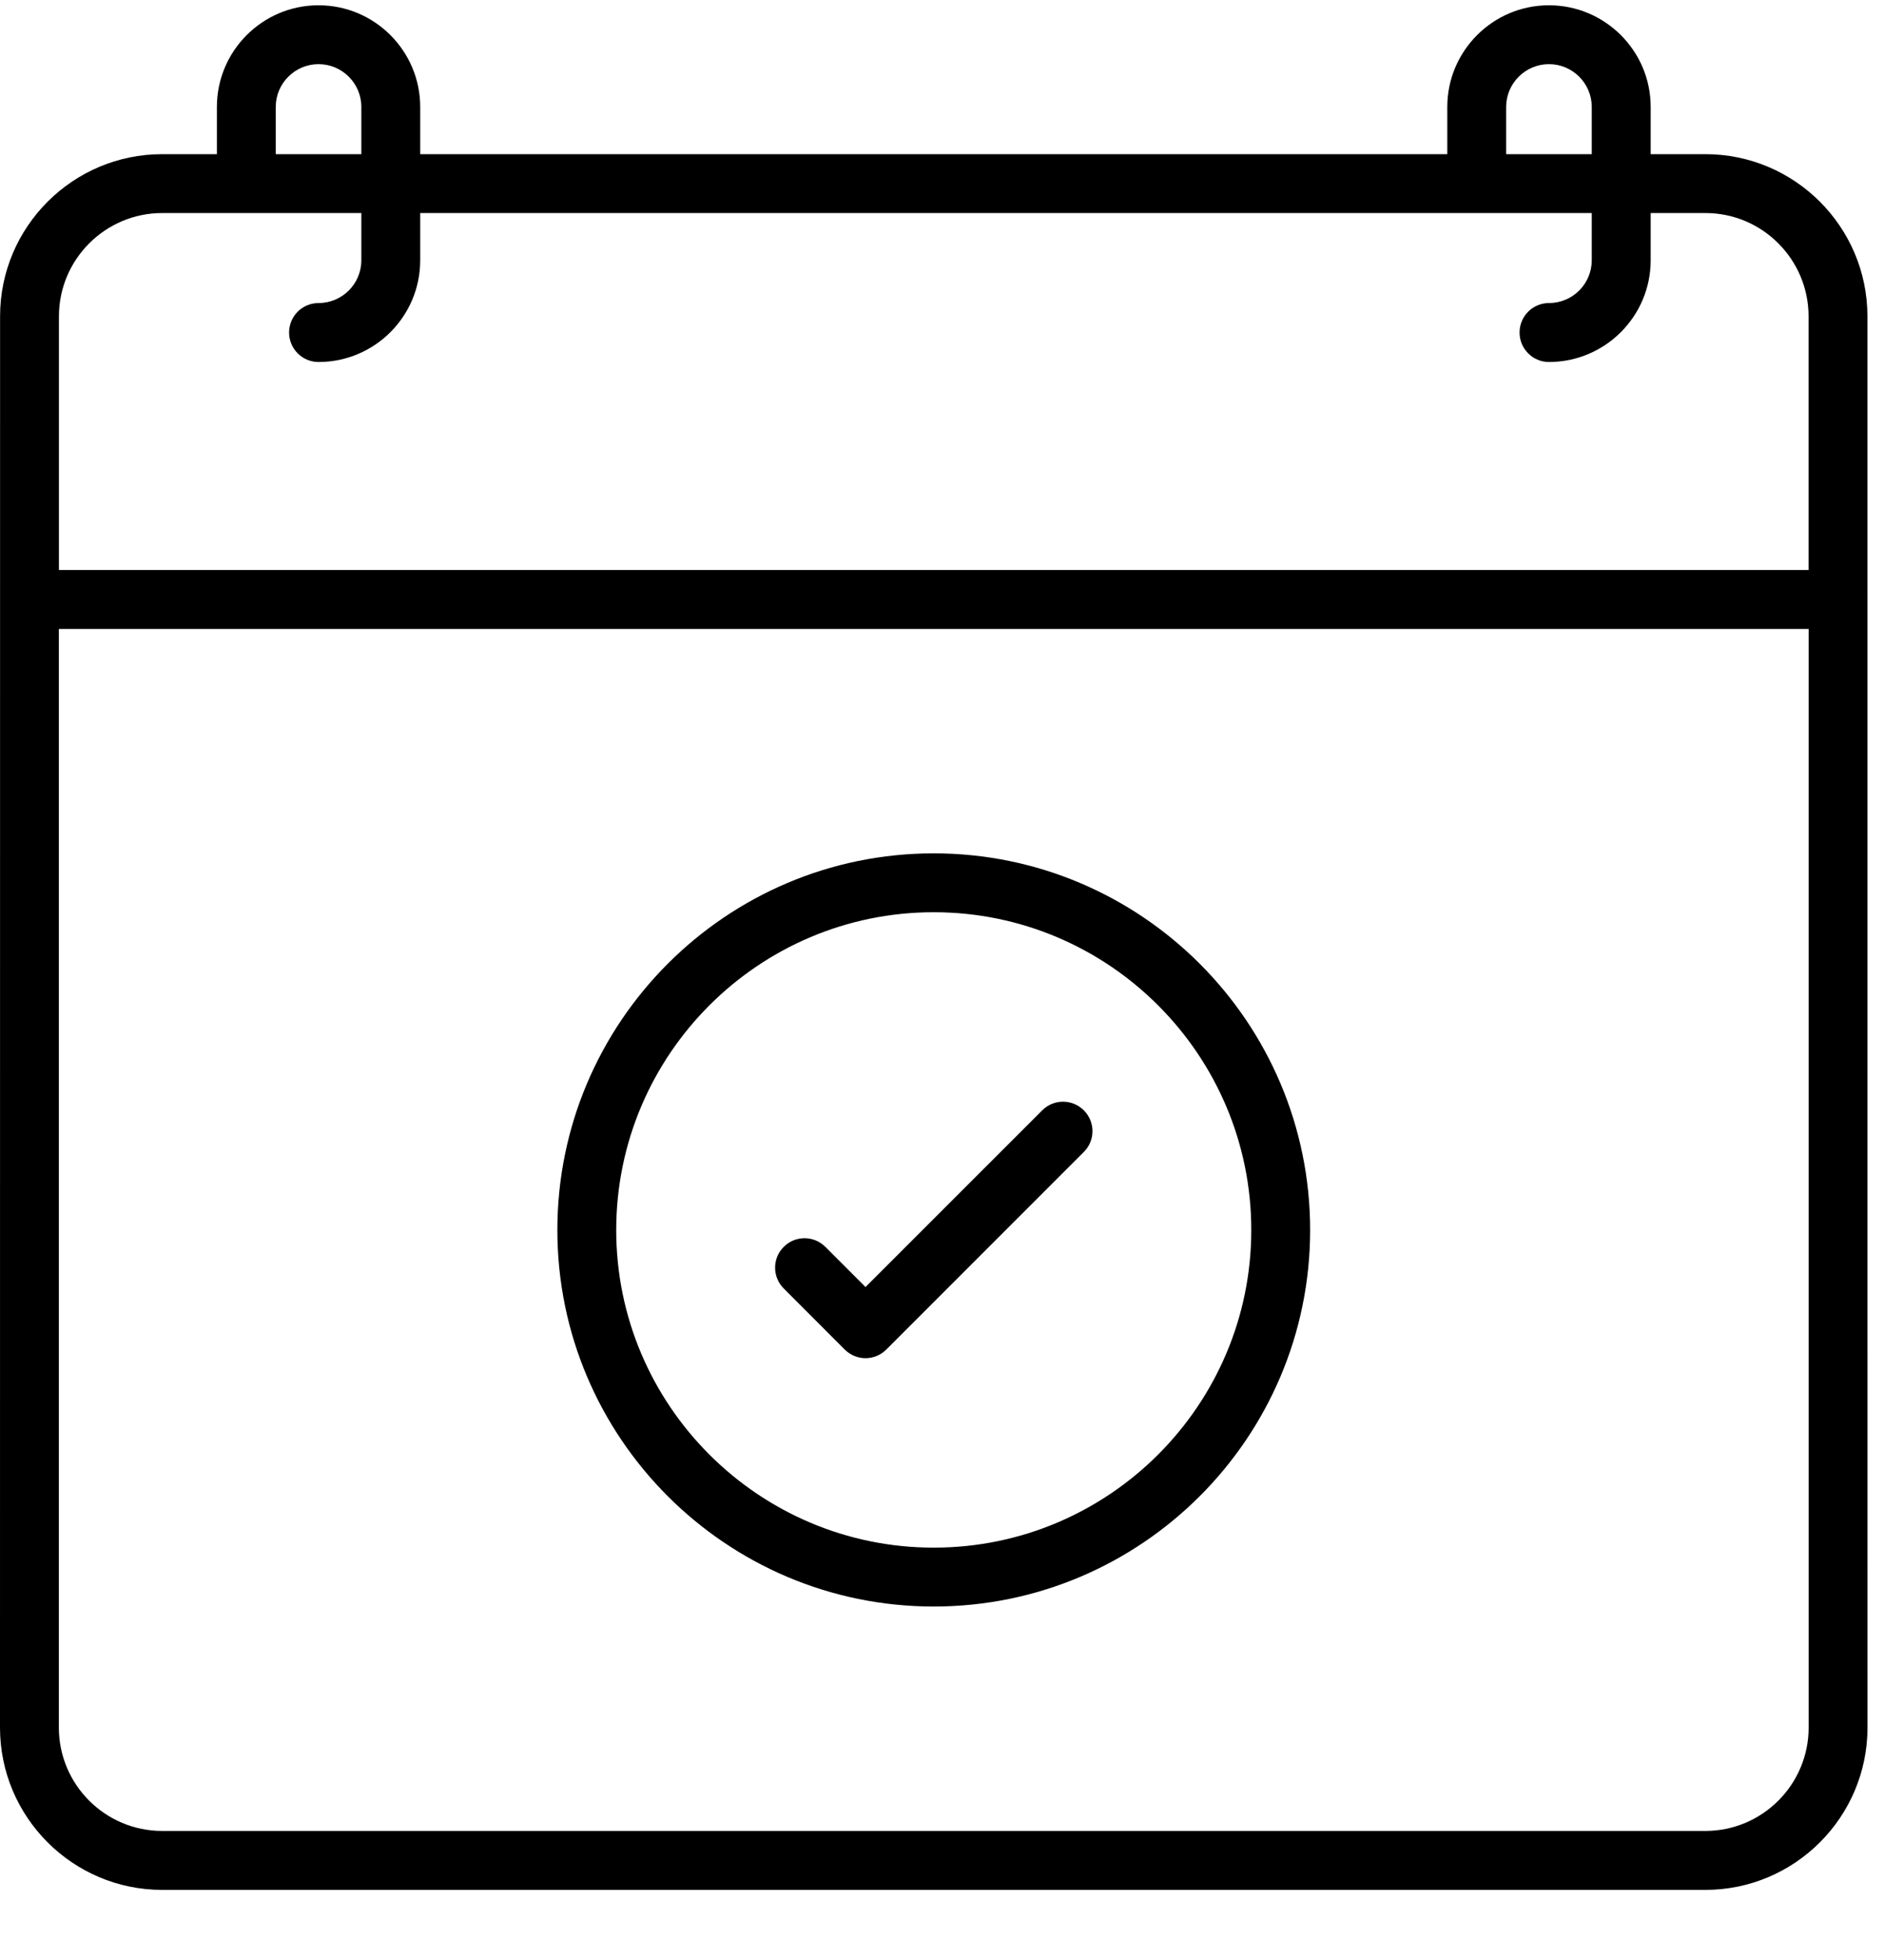
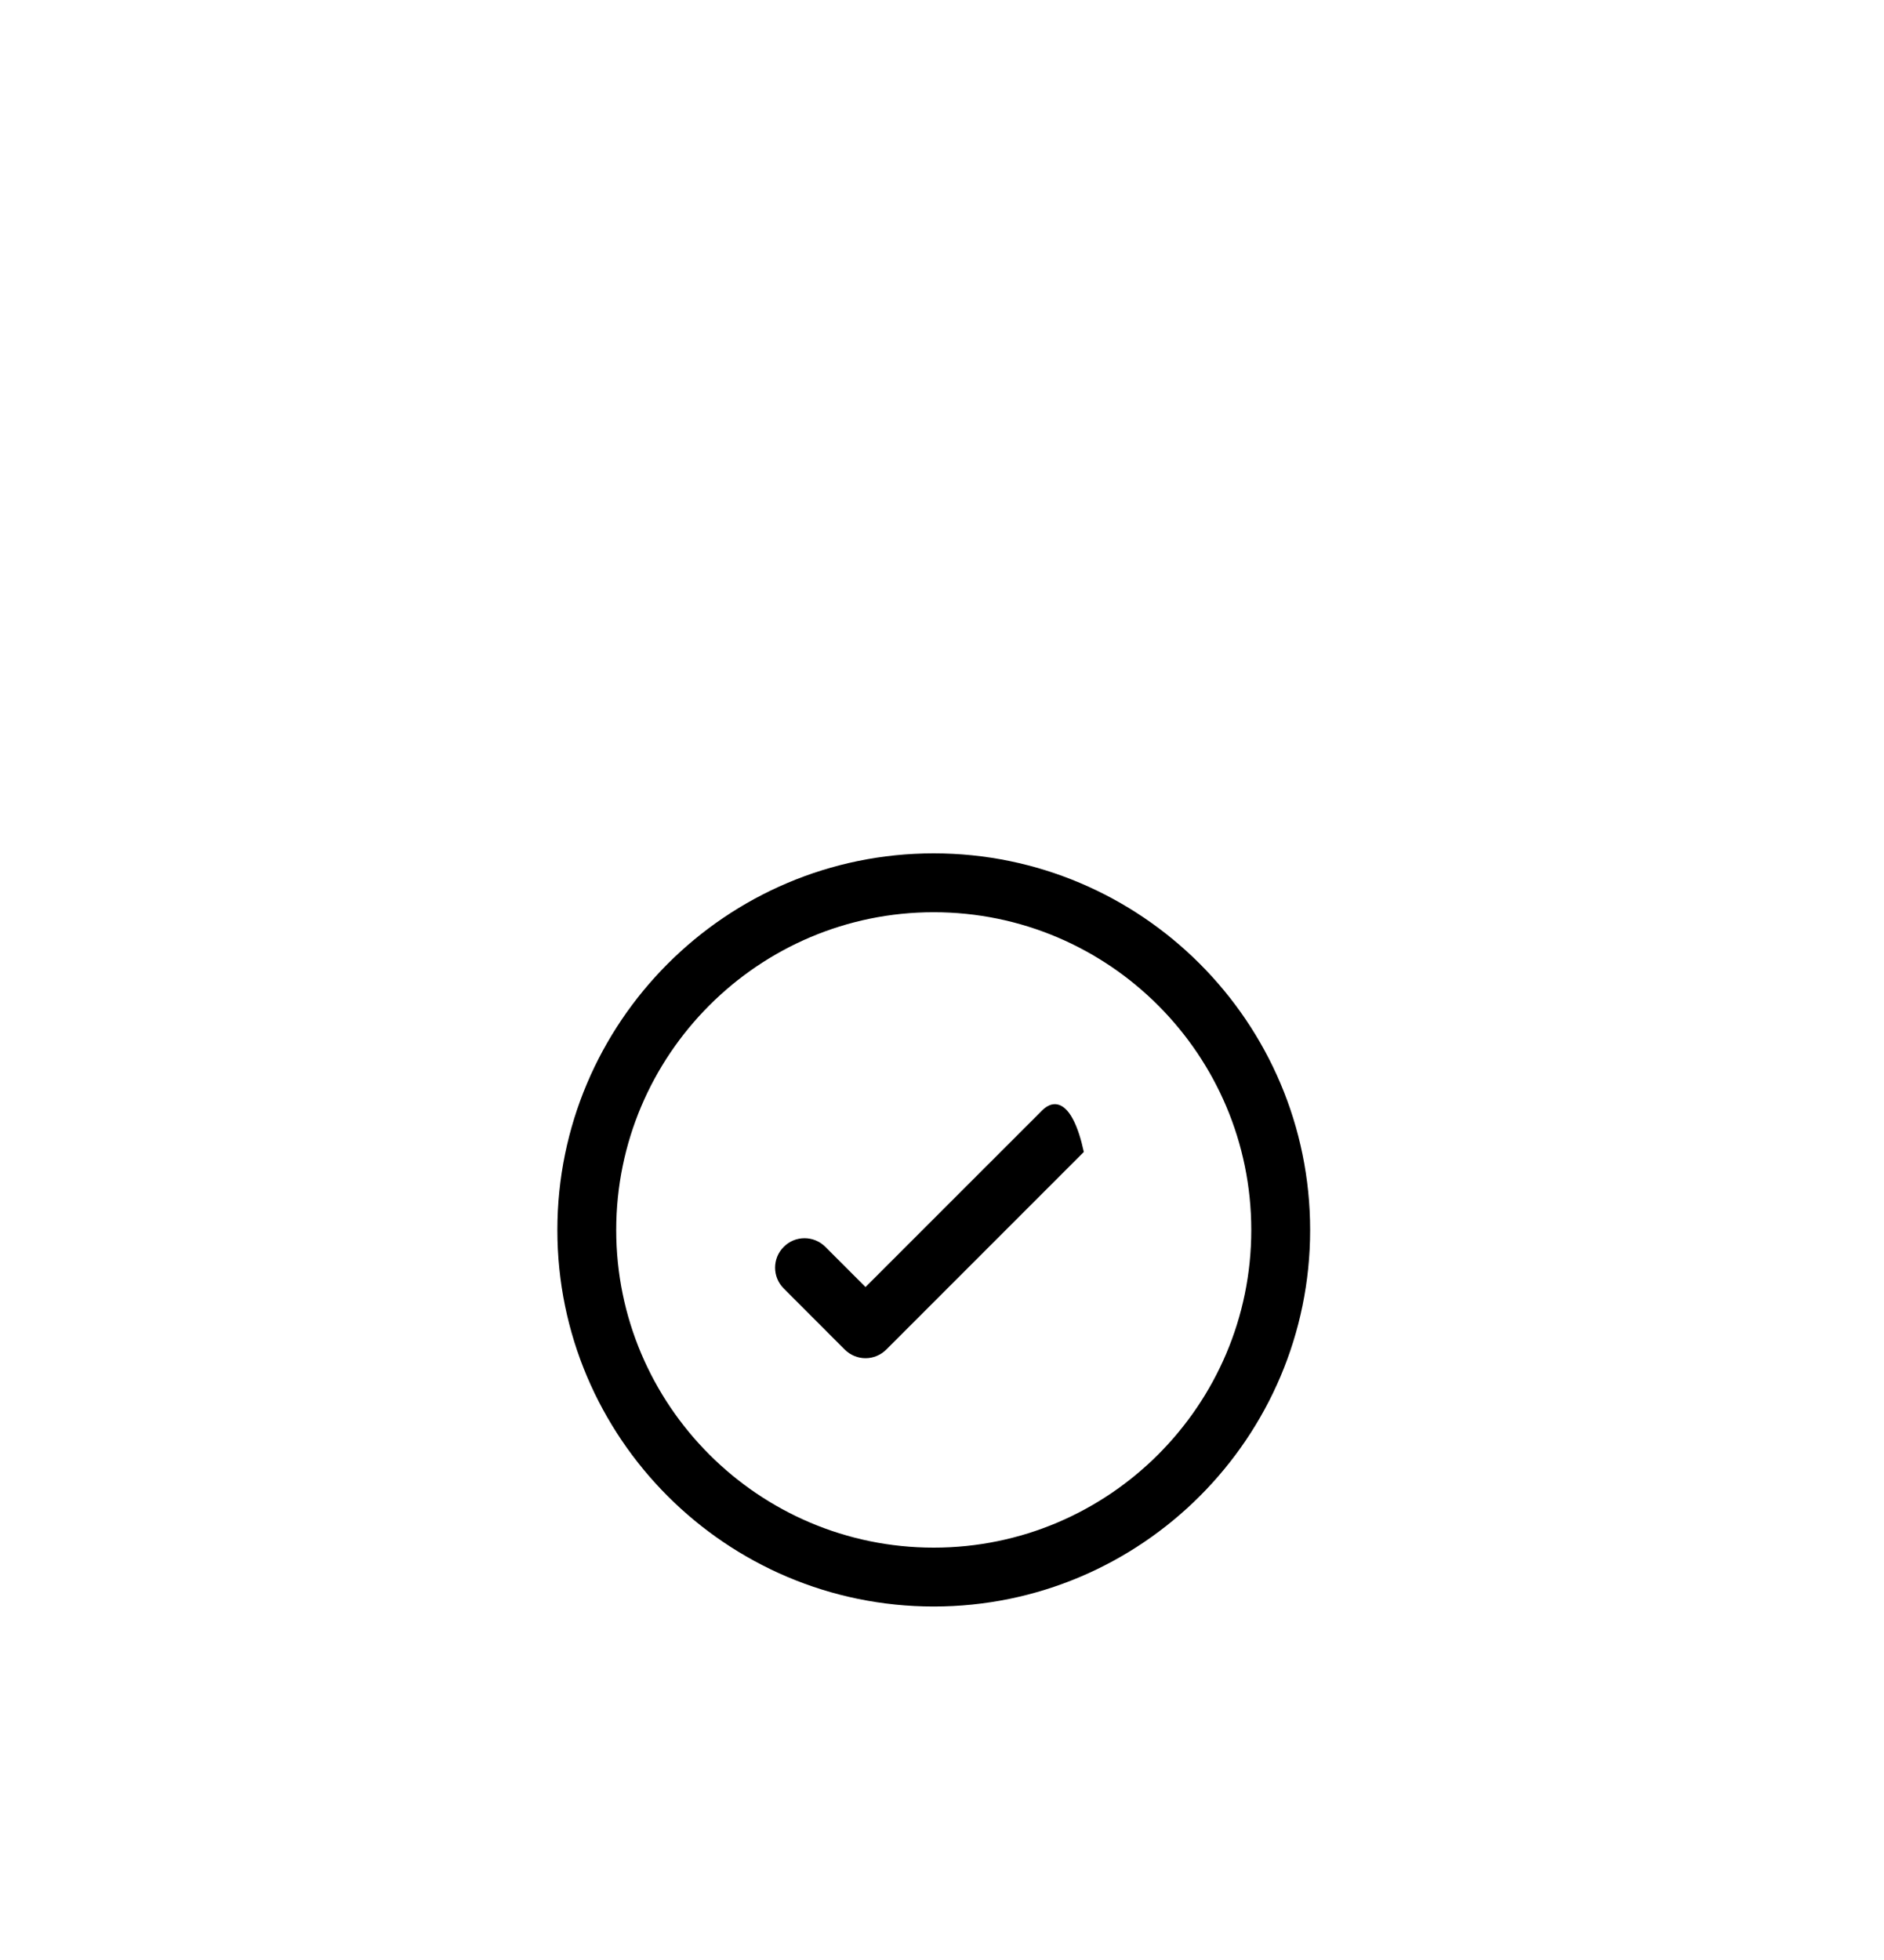
<svg xmlns="http://www.w3.org/2000/svg" width="25" height="26" viewBox="0 0 25 26" fill="none">
-   <path d="M24.78 4.196C24.78 3.01 23.815 2.045 22.63 2.045H21.904V1.419C21.904 0.675 21.298 0.07 20.554 0.07C19.81 0.07 19.205 0.675 19.205 1.419V2.045H5.576V1.419C5.576 0.675 4.971 0.07 4.227 0.07C3.483 0.07 2.878 0.675 2.878 1.419V2.045H2.152C0.966 2.045 0.001 3.01 0.001 4.196C0.001 7.883 0 17.674 0 22.917C0 24.104 0.965 25.07 2.152 25.07H22.629C23.816 25.07 24.781 24.104 24.781 22.917C24.781 17.839 24.781 10.799 24.78 4.196ZM19.986 1.419C19.986 1.106 20.241 0.851 20.554 0.851C20.868 0.851 21.122 1.106 21.122 1.419V2.045H19.986V1.419ZM3.659 1.419C3.659 1.106 3.914 0.851 4.227 0.851C4.54 0.851 4.795 1.106 4.795 1.419V2.045H3.659V1.419ZM0.782 4.196C0.782 3.441 1.397 2.826 2.152 2.826H4.795V3.452C4.795 3.766 4.54 4.02 4.227 4.02C4.011 4.02 3.836 4.195 3.836 4.411C3.836 4.627 4.011 4.802 4.227 4.802C4.971 4.802 5.576 4.197 5.576 3.453V2.826H21.122V3.452C21.122 3.766 20.868 4.02 20.554 4.02C20.339 4.02 20.164 4.195 20.164 4.411C20.164 4.627 20.339 4.802 20.554 4.802C21.298 4.802 21.904 4.197 21.904 3.452V2.826H22.63C23.385 2.826 23.999 3.441 23.999 4.196V7.561H0.782V4.196ZM24 22.917C24 23.673 23.385 24.288 22.629 24.288H2.152C1.396 24.288 0.781 23.673 0.781 22.917V8.343H24V22.917Z" fill="black" />
  <path d="M12.39 21.311C15.145 21.311 17.385 19.071 17.385 16.317C17.385 13.561 15.145 11.32 12.39 11.32C9.636 11.32 7.396 13.561 7.396 16.317C7.396 19.071 9.636 21.311 12.39 21.311ZM12.39 12.101C14.714 12.101 16.604 13.992 16.604 16.317C16.604 18.64 14.714 20.53 12.39 20.53C10.067 20.53 8.177 18.64 8.177 16.317C8.177 13.992 10.067 12.101 12.39 12.101Z" fill="black" />
-   <path d="M11.209 17.902C11.282 17.975 11.382 18.017 11.485 18.017C11.589 18.017 11.688 17.975 11.761 17.902L14.382 15.281C14.535 15.129 14.535 14.882 14.382 14.729C14.229 14.576 13.982 14.576 13.83 14.729L11.485 17.073L10.952 16.54C10.799 16.387 10.552 16.387 10.4 16.54C10.247 16.692 10.247 16.94 10.4 17.092L11.209 17.902Z" fill="black" />
+   <path d="M11.209 17.902C11.282 17.975 11.382 18.017 11.485 18.017C11.589 18.017 11.688 17.975 11.761 17.902L14.382 15.281C14.229 14.576 13.982 14.576 13.83 14.729L11.485 17.073L10.952 16.54C10.799 16.387 10.552 16.387 10.4 16.54C10.247 16.692 10.247 16.94 10.4 17.092L11.209 17.902Z" fill="black" />
</svg>